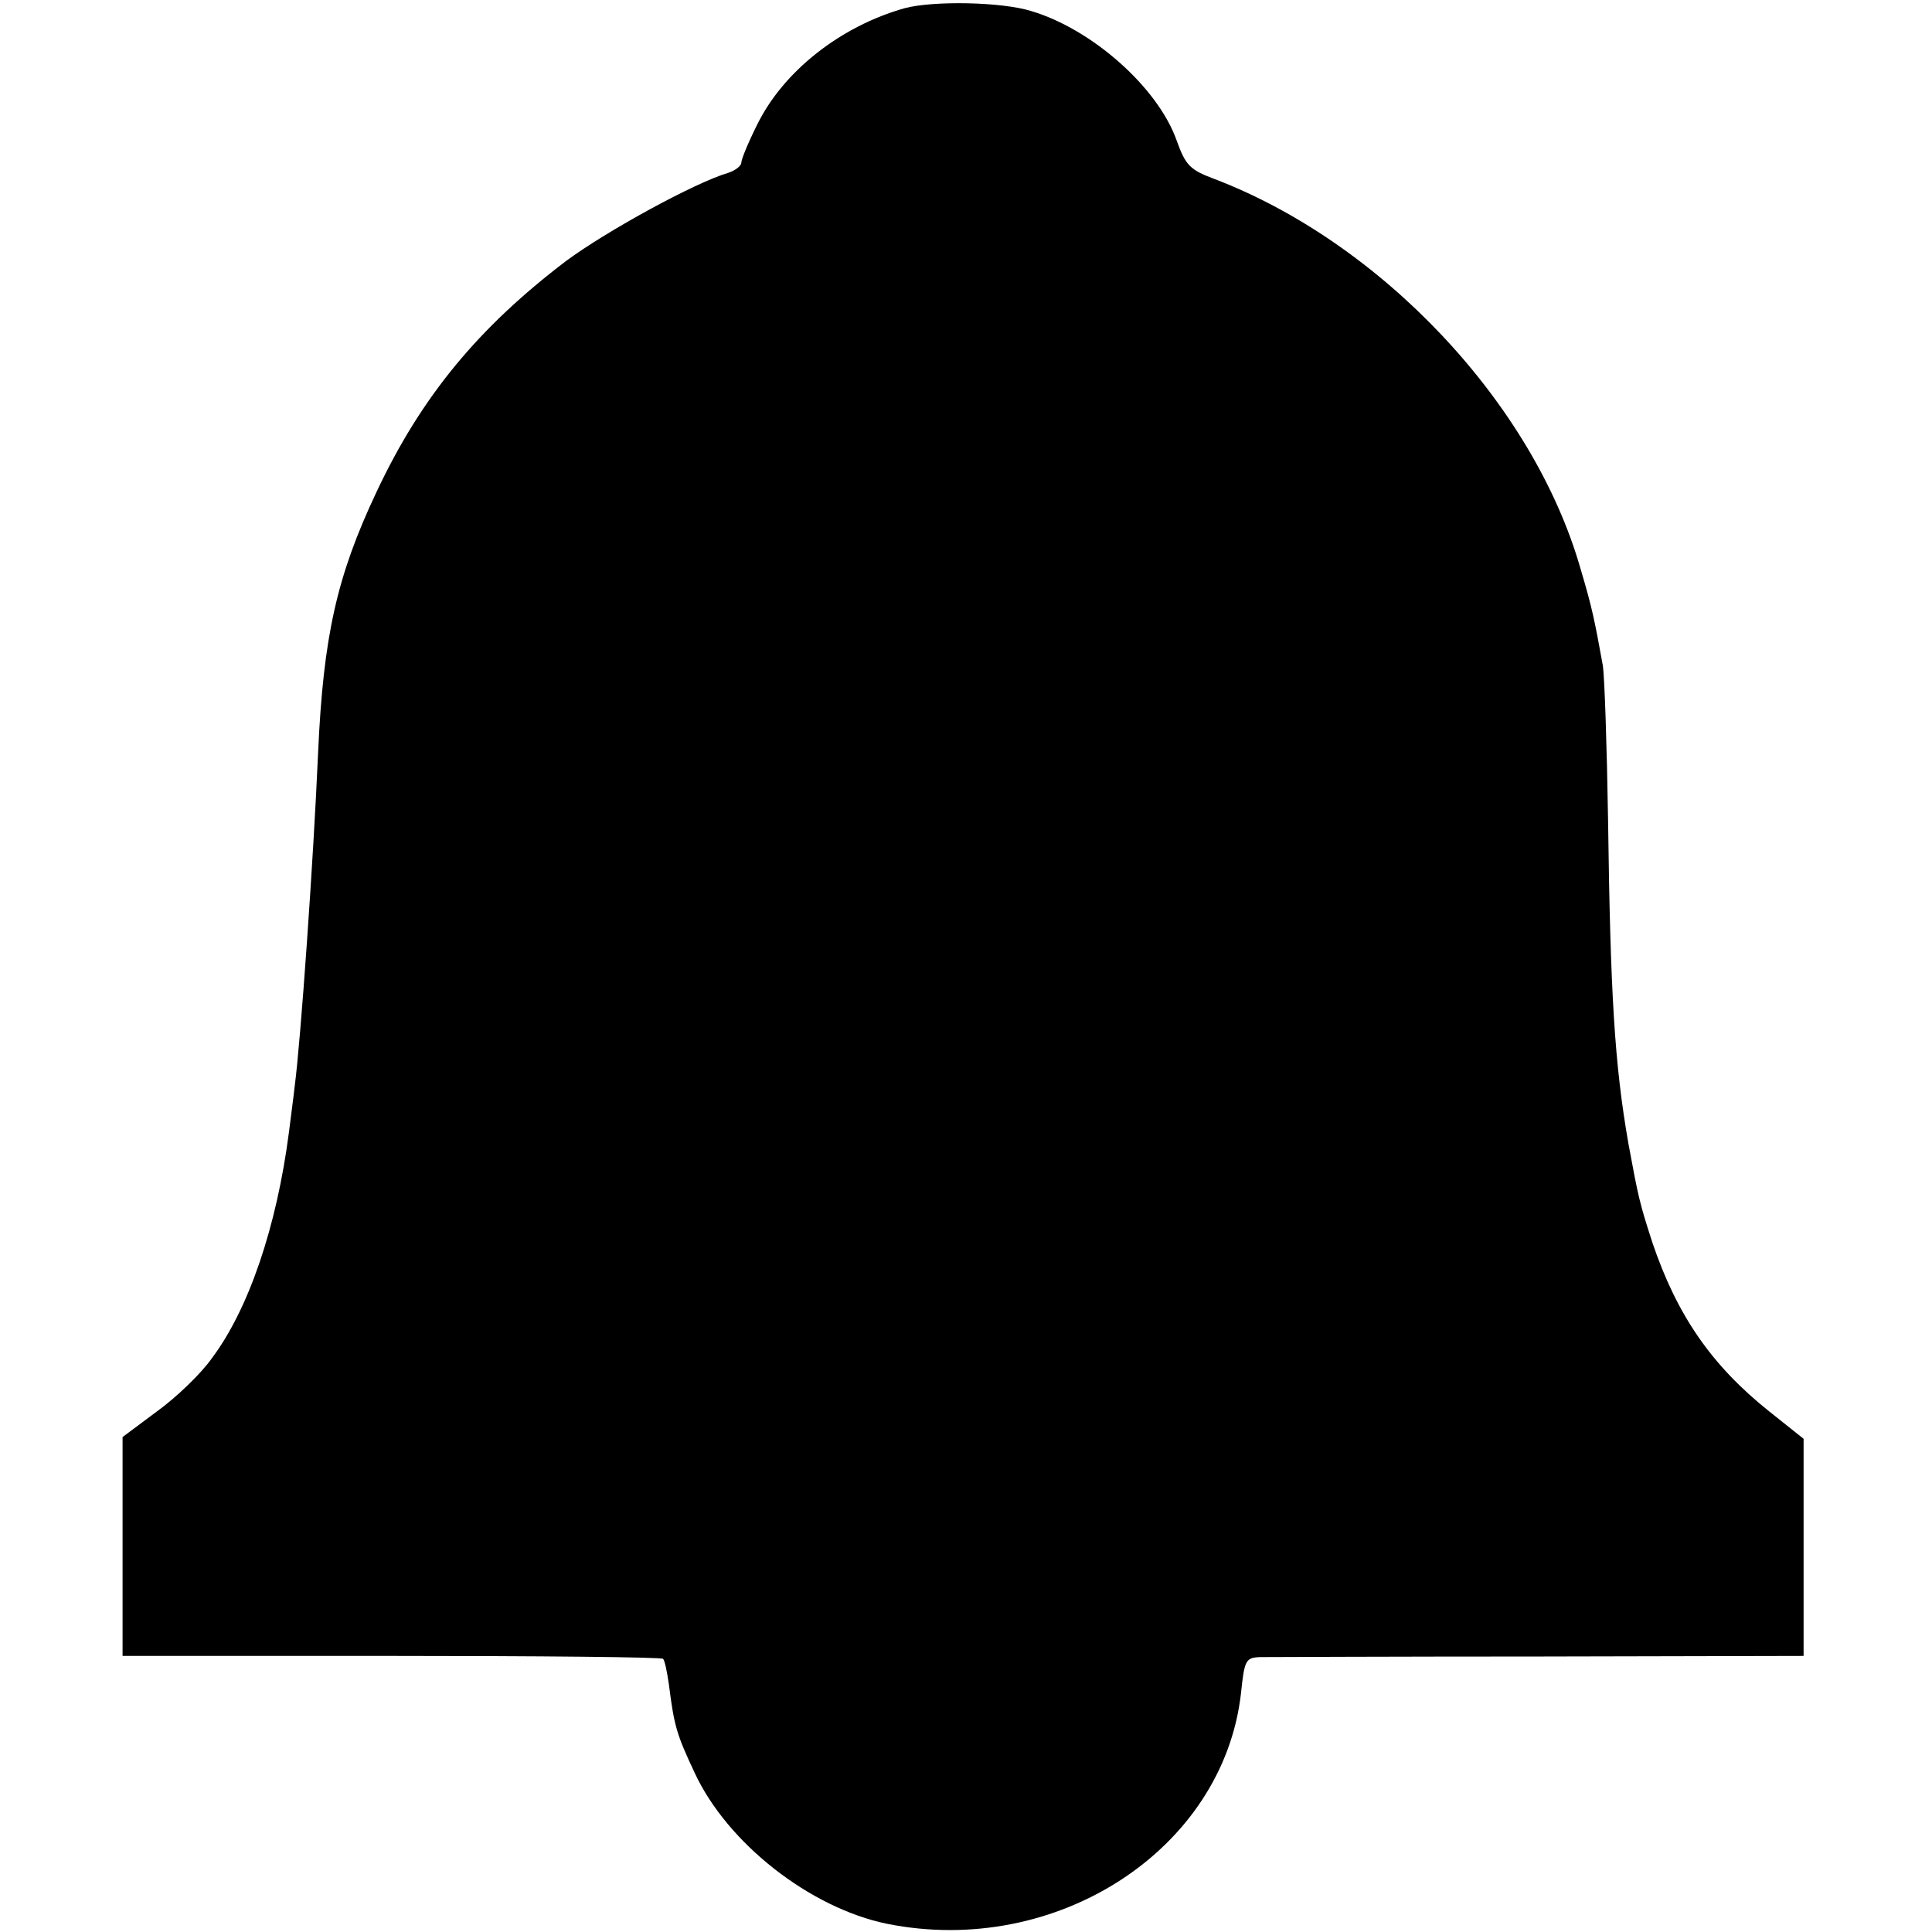
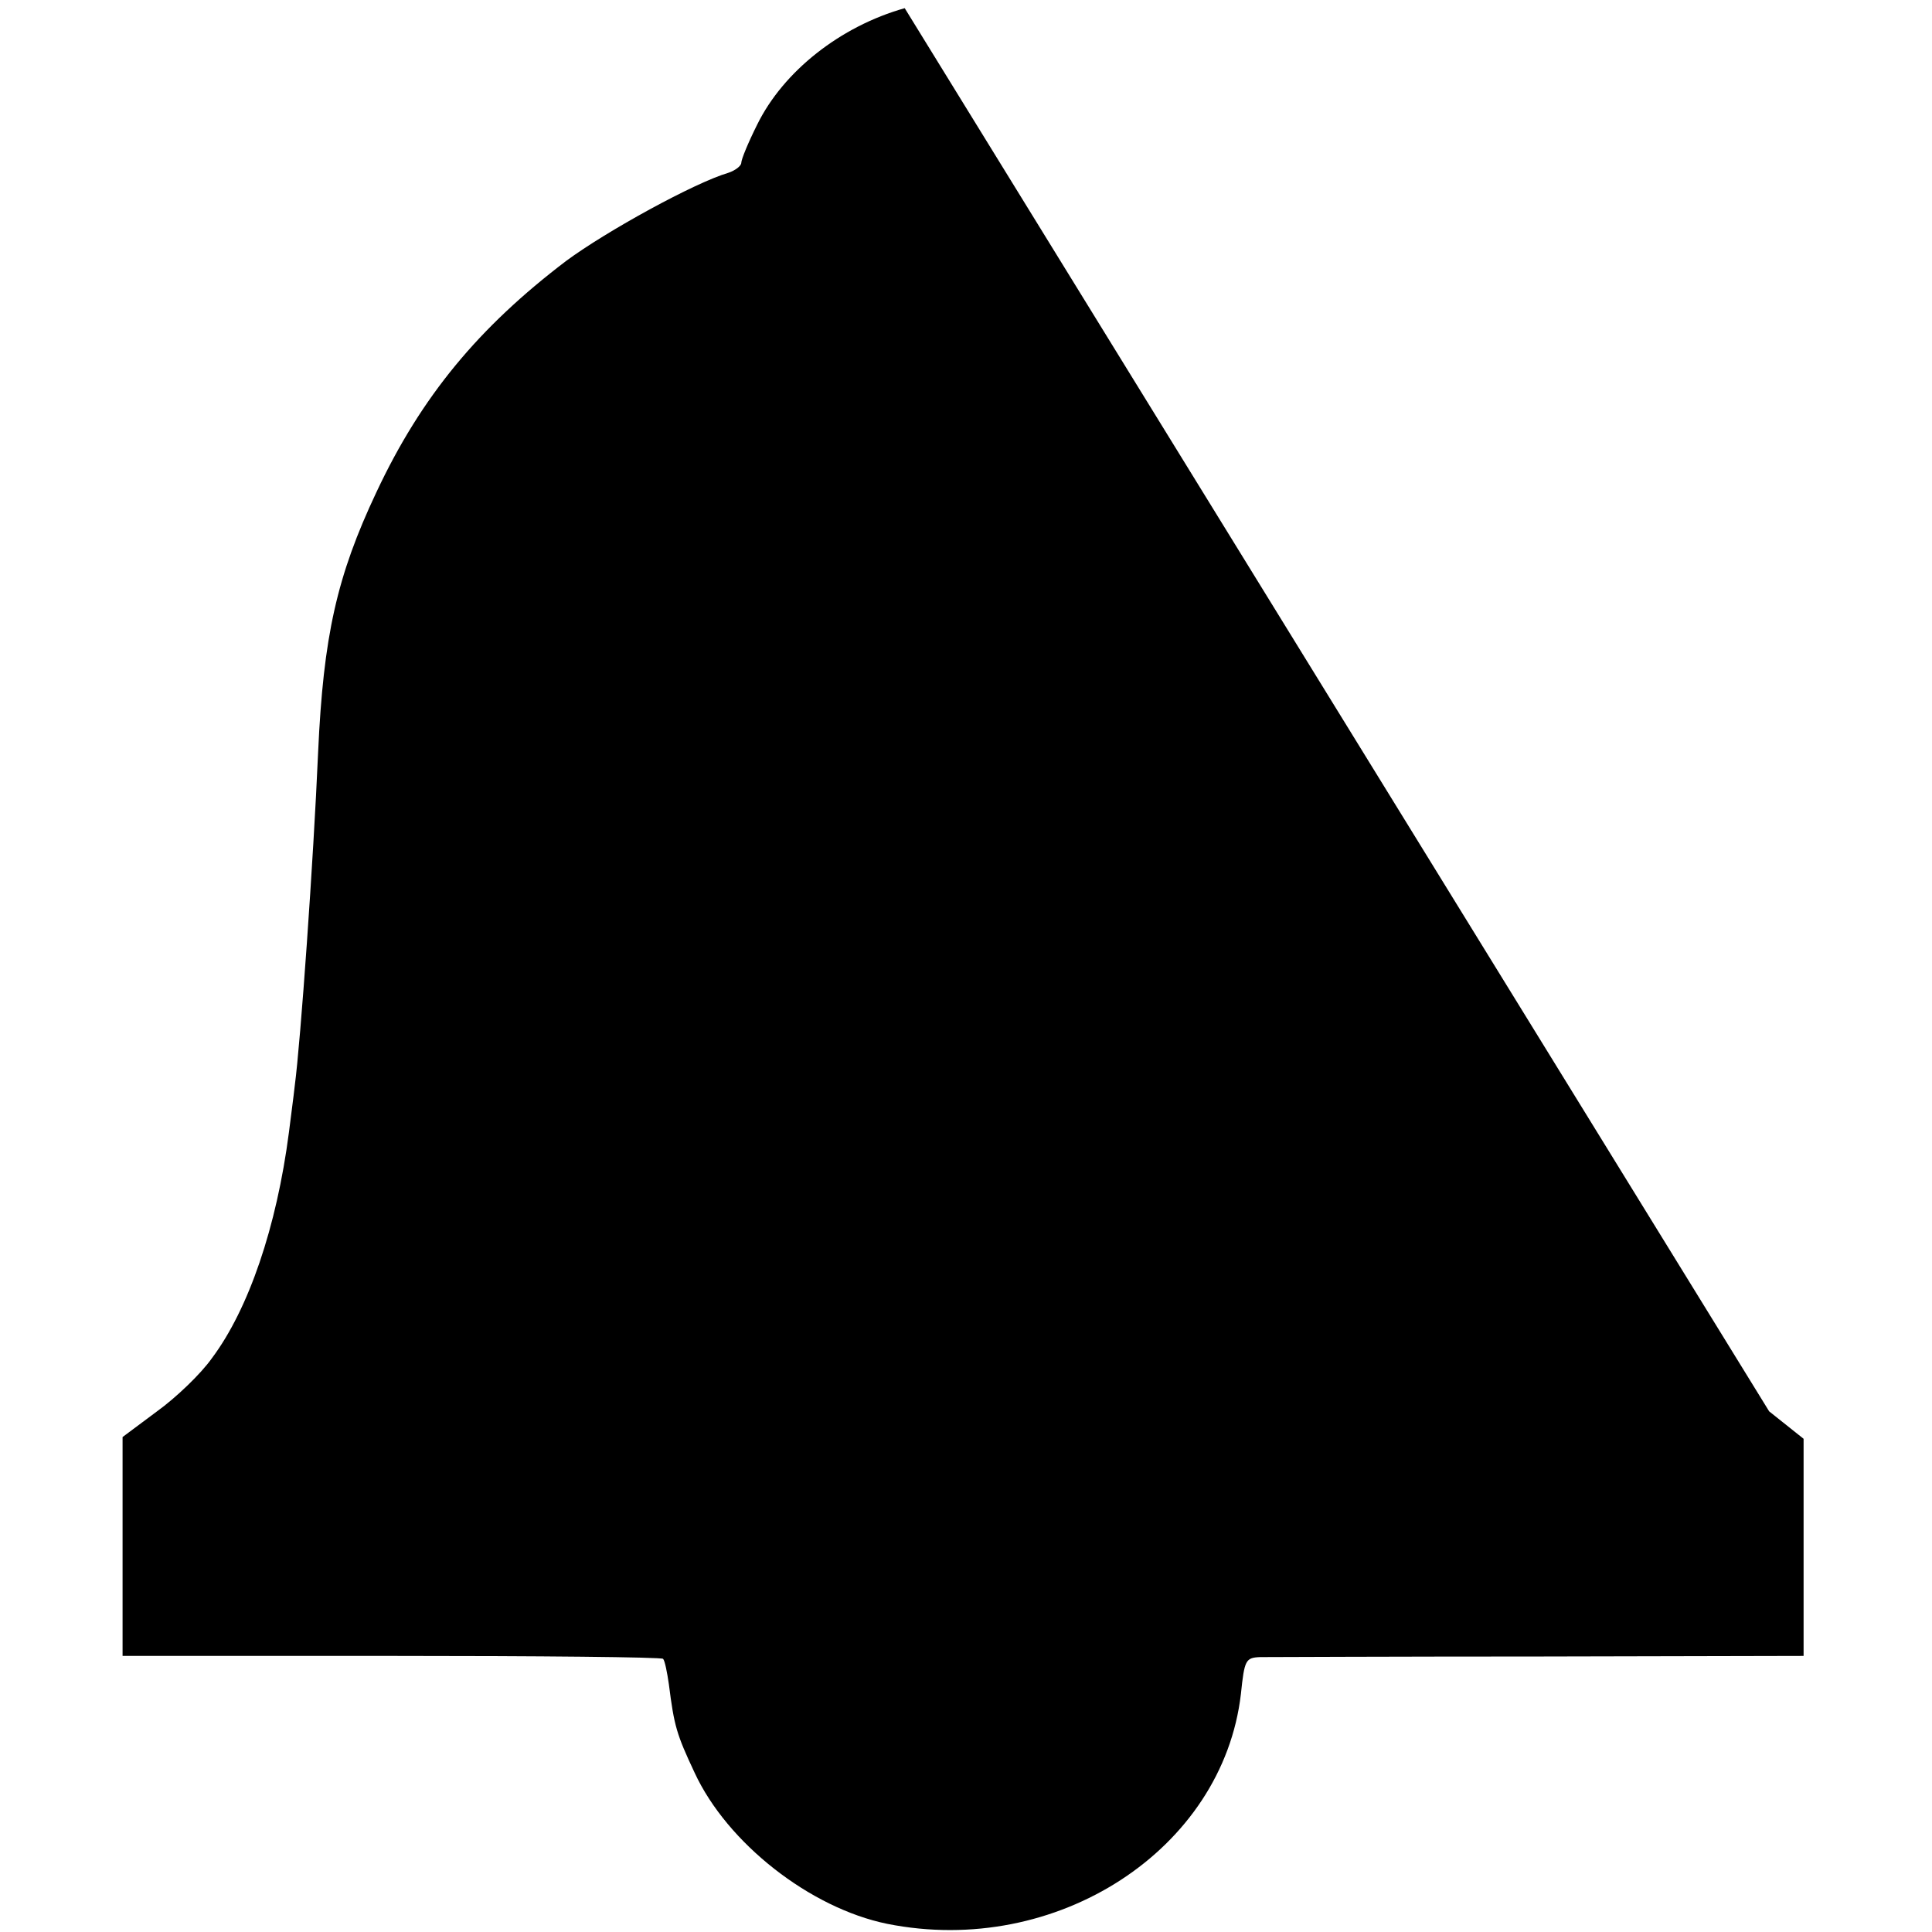
<svg xmlns="http://www.w3.org/2000/svg" version="1.0" width="331pt" height="331pt" viewBox="0 0 331 331" preserveAspectRatio="xMidYMid meet">
  <g transform="translate(0,331) scale(0.1,-0.1)" fill="#000000" stroke="none">
-     <path d="M1550 3296 c-110 -31 -208 -108 -253 -200 -15 -30 -27 -59 -27 -65 0 -5 -10 -13 -22 -17 -58 -17 -209 -100 -278 -151 -150 -114 -248 -232 -325 -396 -68 -144 -91 -247 -100 -446 -8 -185 -30 -496 -40 -571 -2 -19 -7 -55 -10 -80 -21 -162 -69 -303 -132 -387 -19 -27 -62 -68 -94 -91 l-59 -44 0 -187 0 -188 460 0 c253 0 463 -2 466 -5 3 -3 7 -23 10 -44 9 -71 13 -85 44 -151 56 -121 198 -232 330 -259 290 -58 575 127 606 394 6 58 8 62 33 63 14 0 230 1 479 1 l452 1 0 186 0 186 -59 47 c-99 79 -158 165 -200 289 -22 68 -24 77 -41 169 -24 137 -31 257 -35 555 -2 127 -6 246 -9 265 -14 77 -18 98 -38 165 -81 284 -342 560 -629 669 -40 15 -48 23 -63 65 -32 91 -145 191 -249 222 -51 16 -168 18 -217 5z" />
+     <path d="M1550 3296 c-110 -31 -208 -108 -253 -200 -15 -30 -27 -59 -27 -65 0 -5 -10 -13 -22 -17 -58 -17 -209 -100 -278 -151 -150 -114 -248 -232 -325 -396 -68 -144 -91 -247 -100 -446 -8 -185 -30 -496 -40 -571 -2 -19 -7 -55 -10 -80 -21 -162 -69 -303 -132 -387 -19 -27 -62 -68 -94 -91 l-59 -44 0 -187 0 -188 460 0 c253 0 463 -2 466 -5 3 -3 7 -23 10 -44 9 -71 13 -85 44 -151 56 -121 198 -232 330 -259 290 -58 575 127 606 394 6 58 8 62 33 63 14 0 230 1 479 1 l452 1 0 186 0 186 -59 47 z" />
  </g>
</svg>